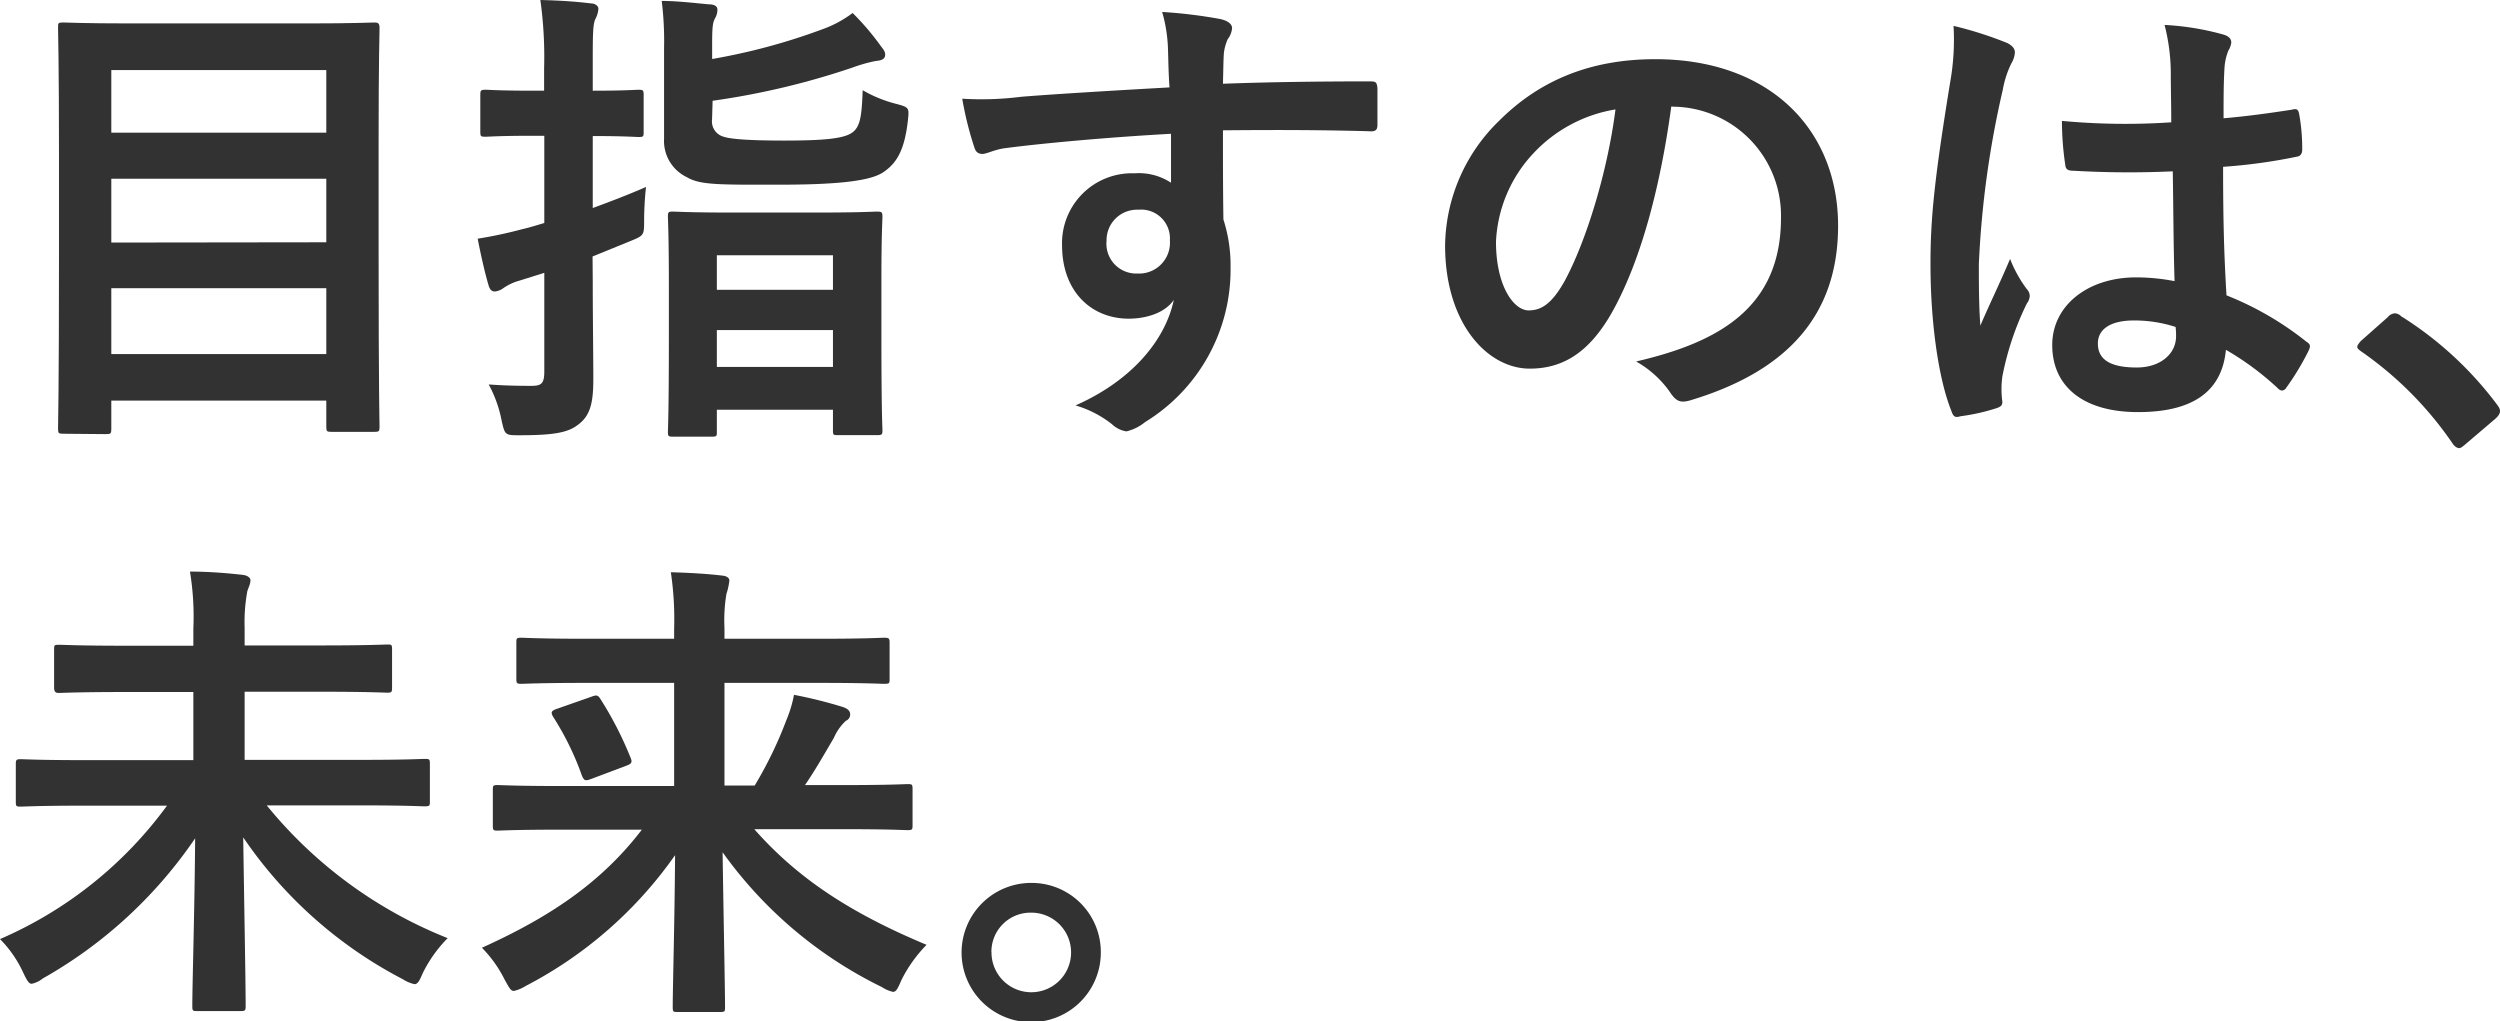
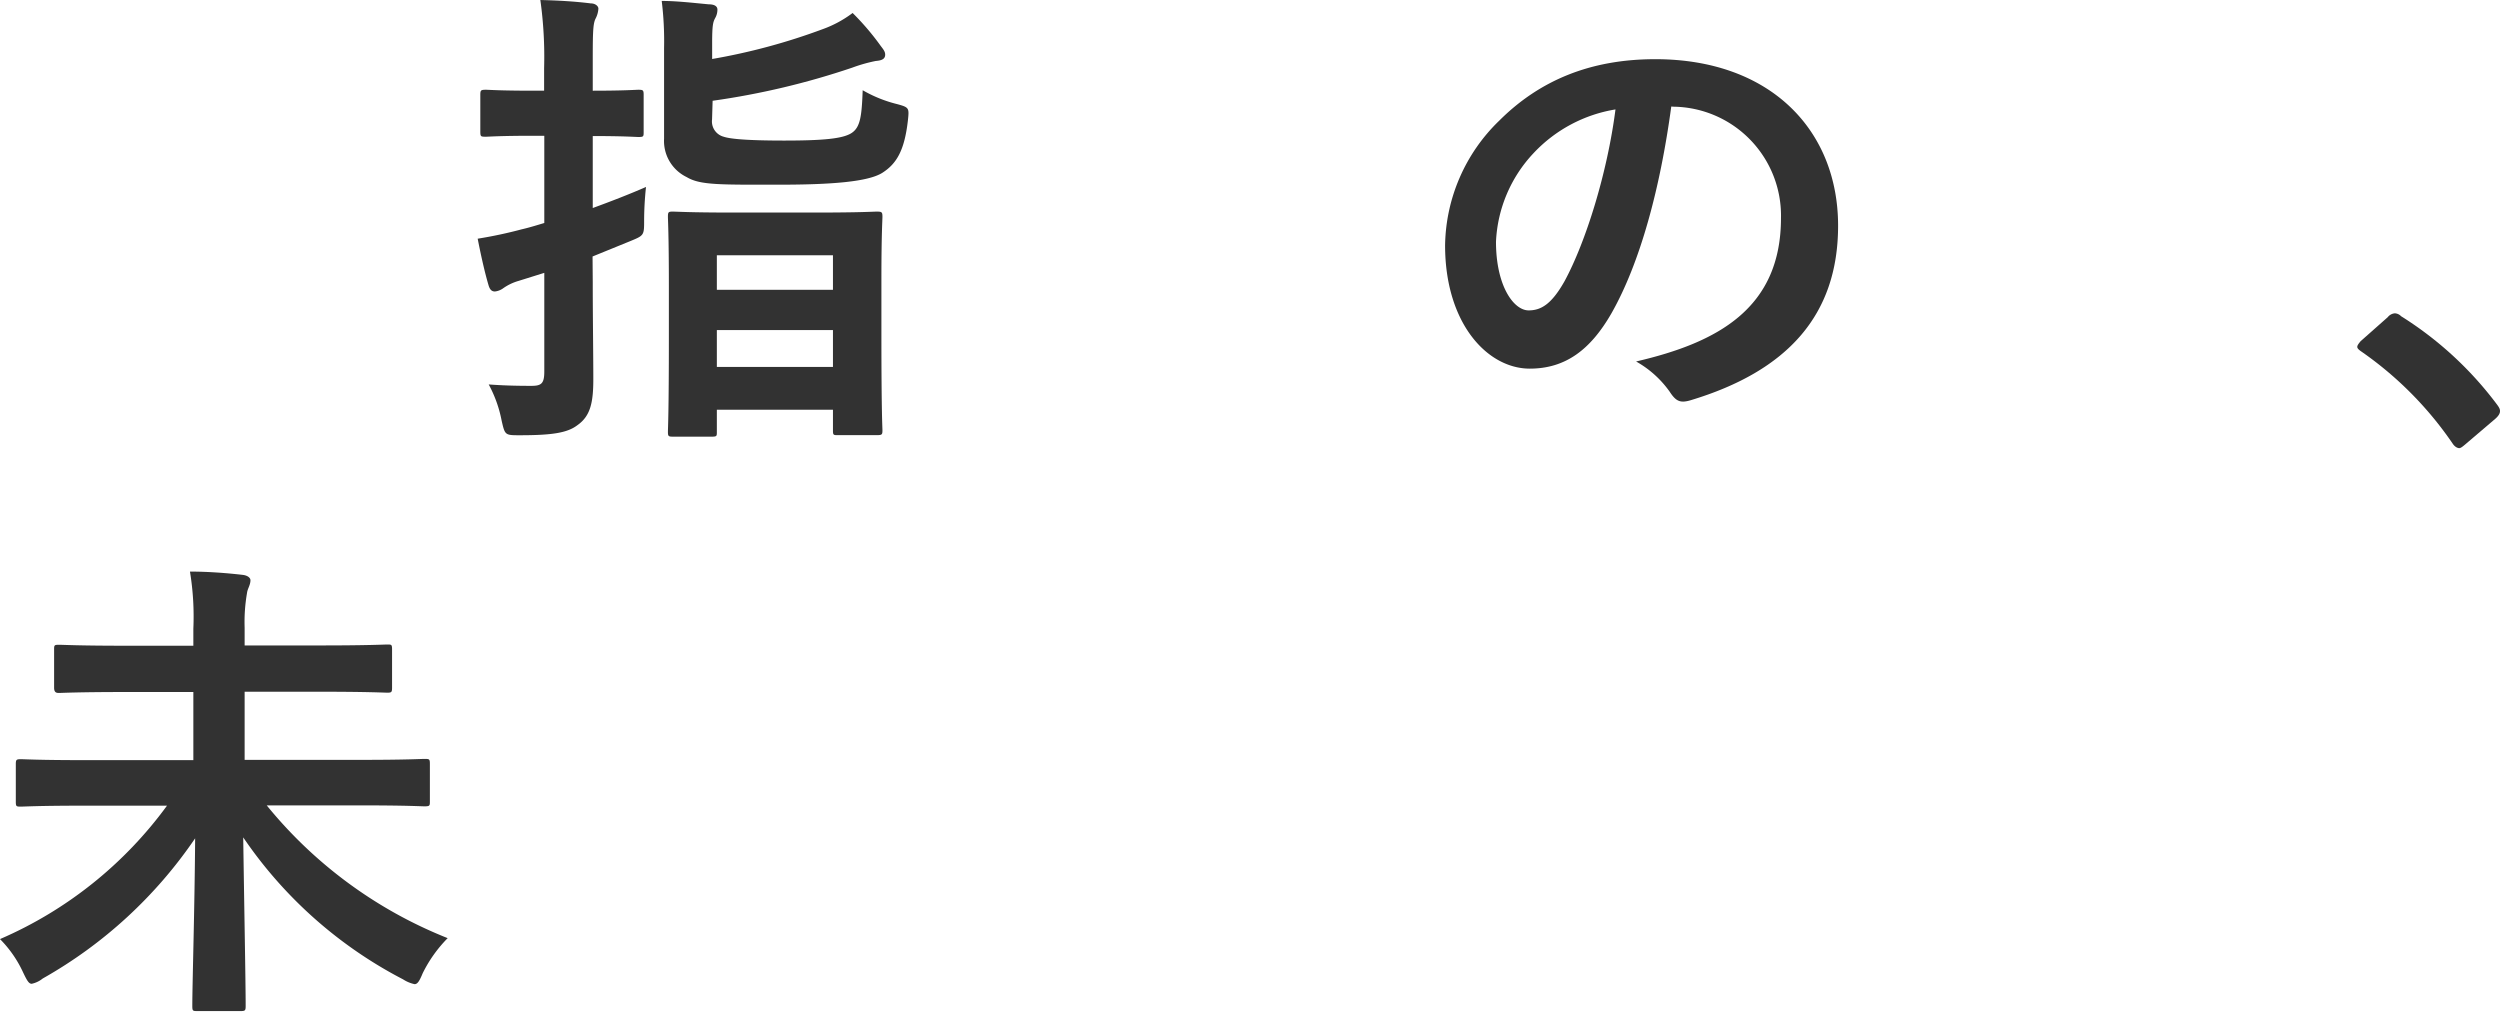
<svg xmlns="http://www.w3.org/2000/svg" viewBox="0 0 265.71 108.53">
  <defs>
    <style>.cls-1{fill:#323232;}</style>
  </defs>
  <g id="レイヤー_2" data-name="レイヤー 2">
    <g id="main">
-       <path class="cls-1" d="M6.73,46.1c-.51,0-.56-.05-.56-.56s.1-3.62.1-18.87v-10c0-10-.1-13.37-.1-13.72,0-.51,0-.56.56-.56.36,0,2.14.1,7.09.1H32.69c4.94,0,6.73-.1,7.09-.1s.56.05.56.56c0,.3-.1,3.62-.1,12V26.57c0,15.25.1,18.46.1,18.76,0,.51-.05.57-.56.57H35.24c-.51,0-.56-.06-.56-.57V42.58H11.83v3c0,.51-.05.56-.61.56Zm5.1-32H34.68V7.45H11.83ZM34.68,25.75V19H11.83v6.78Zm0,11.88v-7H11.83v7Z" />
      <path class="cls-1" d="M63,30c0,3.56.06,7.8.06,10.3s-.31,3.92-1.69,4.89c-1.07.82-2.7,1.07-6.12,1.07-1.58,0-1.58,0-1.94-1.58a13.25,13.25,0,0,0-1.37-3.82c1.37.1,2.7.15,4.54.15,1.07,0,1.37-.25,1.37-1.53V29l-2.75.86a5.46,5.46,0,0,0-1.68.82,1.83,1.83,0,0,1-.82.3c-.3,0-.51-.15-.66-.61-.41-1.37-.82-3.21-1.17-5a46.76,46.76,0,0,0,4.69-1c.71-.16,1.53-.41,2.39-.67V14.43H56.71c-3.62,0-4.74.1-5.05.1-.56,0-.61,0-.61-.56V10.1c0-.51.05-.56.61-.56.31,0,1.43.1,5.05.1h1.12V7.24A43.56,43.56,0,0,0,57.43,0c1.93.05,3.67.15,5.35.36.51,0,.82.3.82.56A2.65,2.65,0,0,1,63.29,2C63,2.6,63,3.67,63,7.14v2.5c3.37,0,4.54-.1,4.85-.1.51,0,.56.05.56.56V14c0,.51,0,.56-.56.56-.31,0-1.48-.1-4.85-.1v7.65c1.94-.71,3.93-1.48,5.66-2.24a34.28,34.28,0,0,0-.2,3.52c0,1.63,0,1.63-1.48,2.24l-4,1.63ZM75.68,12.7a1.68,1.68,0,0,0,1.23,1.83c.61.21,2.24.41,6.42.41s6.27-.2,7.19-.81,1.07-1.79,1.17-4.54a14,14,0,0,0,3.68,1.48c1.27.35,1.27.4,1.12,1.78-.36,3.11-1.18,4.54-2.7,5.51s-5.46,1.27-11.07,1.27c-6.27,0-8.31.05-9.74-.81a4.26,4.26,0,0,1-2.4-4.08V5.1a34.75,34.75,0,0,0-.25-5c1.63,0,3.36.21,5,.36.67,0,.92.25.92.56a1.8,1.8,0,0,1-.25.92c-.21.41-.31.71-.31,2.65V6.27A65.6,65.6,0,0,0,87.41,3.11a12,12,0,0,0,3.21-1.73,27.38,27.38,0,0,1,3,3.52c.31.4.46.61.46.91,0,.46-.36.62-1,.67a16.5,16.5,0,0,0-2.5.71,81.53,81.53,0,0,1-14.84,3.52ZM71.5,46.41c-.46,0-.51-.06-.51-.51s.1-1.89.1-10.2V30.39c0-5.4-.1-7-.1-7.34,0-.51.05-.56.51-.56s1.84.1,6.17.1H87c4.39,0,5.87-.1,6.17-.1.56,0,.62.05.62.56,0,.31-.11,1.94-.11,6.53v6.07c0,8.26.11,9.79.11,10.09,0,.46-.06.51-.62.51H89.09c-.51,0-.56,0-.56-.51V43.55H76.19V45.9c0,.45,0,.51-.56.51ZM76.19,30.8H88.53V27.13H76.19ZM88.53,39V35.08H76.19V39Z" />
-       <path class="cls-1" d="M124.13,5a16,16,0,0,0-.61-3.73,52.14,52.14,0,0,1,6,.72c.86.15,1.43.51,1.43,1a2.22,2.22,0,0,1-.46,1.17,5.1,5.1,0,0,0-.41,1.48c-.05.66-.05,1.32-.1,3.26,5.5-.2,10.76-.25,15.65-.25.61,0,.72.1.77.76,0,1.28,0,2.6,0,3.88,0,.56-.26.71-.87.66-5.3-.15-10.25-.15-15.55-.1,0,3.11,0,6.37.05,9.48a15.92,15.92,0,0,1,.76,5.05,19,19,0,0,1-9.07,16.47,5,5,0,0,1-2,1,2.86,2.86,0,0,1-1.53-.76,11.43,11.43,0,0,0-3.88-2c6-2.65,9.54-6.94,10.45-11.22-1,1.48-3.11,2-4.79,2-4,0-7.09-2.91-7.09-7.8a7.43,7.43,0,0,1,7.7-7.65,6.23,6.23,0,0,1,3.88,1c0-1.79,0-3.52,0-5.2-6.43.35-13.62,1-17.65,1.53-1.12.15-1.93.61-2.39.61s-.72-.21-.87-.72a35.64,35.64,0,0,1-1.28-5.15,33.51,33.51,0,0,0,6.23-.2c3.11-.26,9.69-.66,15.8-1C124.18,7.6,124.18,6.32,124.13,5ZM117.61,25.6a3.16,3.16,0,0,0,3.26,3.47,3.28,3.28,0,0,0,3.47-3.52A3.06,3.06,0,0,0,121,22.29,3.24,3.24,0,0,0,117.61,25.6Z" />
      <path class="cls-1" d="M177.63,11.32c-1.17,8.67-3.31,16.63-6.37,22-2.2,3.82-4.85,5.86-8.67,5.86-4.49,0-9-4.79-9-13.1a18.78,18.78,0,0,1,5.76-13.26c4.29-4.28,9.69-6.53,16.58-6.53,12.24,0,19.43,7.55,19.43,17.7,0,9.48-5.36,15.45-15.71,18.56-1.07.31-1.53.1-2.19-.92a10.94,10.94,0,0,0-3.57-3.21c8.62-2,15.4-5.61,15.4-15.25a11.58,11.58,0,0,0-11.43-11.83ZM163,16.27a14.67,14.67,0,0,0-4,9.43c0,4.69,1.88,7.29,3.47,7.29,1.32,0,2.44-.66,3.82-3.11,2.24-4.13,4.54-11.47,5.41-18.25A15.31,15.31,0,0,0,163,16.27Z" />
-       <path class="cls-1" d="M213.38,4.59c.56.31.77.61.77,1a2.52,2.52,0,0,1-.36,1.12,10.35,10.35,0,0,0-.92,2.81,101.53,101.53,0,0,0-2.55,18.56c0,2,0,4.38.16,6.53,1-2.35,2.09-4.54,3.16-7.09a13.61,13.61,0,0,0,1.78,3.21,1.07,1.07,0,0,1,.31.71,1.45,1.45,0,0,1-.31.82,30.67,30.67,0,0,0-2.6,7.75,9.8,9.8,0,0,0,0,2.7c0,.36-.15.51-.61.67a21.68,21.68,0,0,1-3.83.86c-.56.16-.76.11-1-.61-1.43-3.62-2.2-9.69-2.2-15.55,0-4.9.41-9,2.09-19.33a25.61,25.61,0,0,0,.36-6A39.69,39.69,0,0,1,213.38,4.59Zm17.55,13.62a102.35,102.35,0,0,1-10.51-.06c-.66,0-.87-.15-.92-.66a31.81,31.81,0,0,1-.35-4.64,72.73,72.73,0,0,0,11.62.15c0-1.83-.05-3.46-.05-5.35a20.93,20.93,0,0,0-.66-5,28.63,28.63,0,0,1,6.17,1c.56.15.92.41.92.87a2.08,2.08,0,0,1-.31.86,5.9,5.9,0,0,0-.41,1.79c-.1,1.73-.1,3.06-.1,5.4,2.4-.2,5-.56,7.24-.91.61-.16.72,0,.82.61a20.8,20.8,0,0,1,.3,3.62c0,.46-.2.71-.56.76a58,58,0,0,1-7.85,1.08c0,5.71.1,9.28.36,13.66a33.24,33.24,0,0,1,8.46,4.9c.46.3.51.46.26,1A28,28,0,0,1,243,41.2a.59.59,0,0,1-.46.31.71.71,0,0,1-.46-.26,30.43,30.43,0,0,0-5.5-4.07c-.41,4.28-3.32,6.62-9.34,6.62-5.86,0-9.12-2.75-9.12-7.13,0-4.19,3.77-7.19,8.92-7.19a21.63,21.63,0,0,1,4.08.4C231,26,231,22.23,230.93,18.21ZM226.8,34.06c-2.4,0-3.83.87-3.83,2.45s1.12,2.55,4.13,2.55c2.55,0,4.18-1.48,4.18-3.31a7.32,7.32,0,0,0-.05-1A14.21,14.21,0,0,0,226.8,34.06Z" />
      <path class="cls-1" d="M253.78,33.71a1.07,1.07,0,0,1,.76-.41,1,1,0,0,1,.66.31,37.74,37.74,0,0,1,10.15,9.33c.31.41.36.56.36.76s-.1.46-.51.82l-3.11,2.65c-.36.31-.56.46-.71.46s-.46-.1-.72-.51A38,38,0,0,0,251,37.38c-.3-.2-.46-.36-.46-.51s.11-.31.36-.61Z" />
      <path class="cls-1" d="M8.77,85.63c-4.59,0-6.22.1-6.53.1-.51,0-.56,0-.56-.56V81.25c0-.51.05-.56.56-.56.31,0,1.94.1,6.53.1H20.55V73.55H13.26c-4.95,0-6.73.1-7,.1s-.51-.05-.51-.56v-4c0-.51,0-.56.51-.56s2.09.1,7,.1h7.29V66.82a29.5,29.5,0,0,0-.36-6.07c1.89,0,3.88.15,5.61.35.51.06.82.31.82.57,0,.5-.31.91-.36,1.32A18.16,18.16,0,0,0,26,66.71V68.6h8.16c4.94,0,6.73-.1,7-.1.46,0,.51,0,.51.56v4c0,.51-.05.56-.51.56-.3,0-2.09-.1-7-.1H26v7.24H38.55c4.64,0,6.22-.1,6.53-.1.56,0,.61,0,.61.56v3.92c0,.51,0,.56-.61.56-.31,0-1.89-.1-6.53-.1H28.35A47.31,47.31,0,0,0,47.58,99.71a14.26,14.26,0,0,0-2.65,3.72c-.36.87-.56,1.17-.87,1.17a3.65,3.65,0,0,1-1.22-.51A46.33,46.33,0,0,1,25.85,89c.11,7.55.26,15.4.26,17.9,0,.51-.05.56-.56.56H21c-.51,0-.56,0-.56-.56,0-2.35.25-10.3.3-17.8A48.25,48.25,0,0,1,4.54,104a2.79,2.79,0,0,1-1.17.56c-.31,0-.51-.36-.92-1.22A12.33,12.33,0,0,0,0,99.81,43.18,43.18,0,0,0,17.75,85.63Z" />
-       <path class="cls-1" d="M59.41,88.18c-4.59,0-6.17.1-6.47.1-.51,0-.56,0-.56-.61V84c0-.51,0-.56.56-.56.3,0,1.88.1,6.47.1H71.65V72.58H62.27c-4.9,0-6.53.1-6.83.1-.51,0-.56-.05-.56-.56V68.35c0-.51,0-.57.56-.57.3,0,1.93.11,6.83.11h9.38V66.82a34,34,0,0,0-.35-6c1.83.05,3.72.15,5.5.36.51.05.72.3.72.51a6.65,6.65,0,0,1-.31,1.42A17.21,17.21,0,0,0,77,66.76v1.13H87.1c4.9,0,6.53-.11,6.84-.11.56,0,.61.06.61.57v3.77c0,.51,0,.56-.61.56-.31,0-1.94-.1-6.84-.1H77V83.49h3.21a42.24,42.24,0,0,0,3.36-6.93,13.33,13.33,0,0,0,.82-2.71,48.45,48.45,0,0,1,5.15,1.28c.61.2.82.46.82.81a.72.72,0,0,1-.46.67,5.4,5.4,0,0,0-1.28,1.83c-1,1.68-1.88,3.27-3.06,5h4.39c4.59,0,6.17-.1,6.48-.1.51,0,.56,0,.56.56v3.72c0,.56,0,.61-.56.61-.31,0-1.89-.1-6.48-.1H80.17c4.59,5.2,10.15,8.88,18.31,12.29a14.7,14.7,0,0,0-2.66,3.72c-.4.92-.56,1.28-.91,1.28a3.64,3.64,0,0,1-1.18-.51A45.12,45.12,0,0,1,76.8,90.58c.11,7.39.26,14.53.26,16.42,0,.51,0,.56-.56.56H72.06c-.51,0-.56,0-.56-.56,0-2,.2-8.92.25-16.11a44.3,44.3,0,0,1-15.91,13.92,3.89,3.89,0,0,1-1.22.51c-.36,0-.51-.36-1-1.23a13.2,13.2,0,0,0-2.4-3.36c7.35-3.32,12.75-7,17-12.55Zm3.42-14.12c.56-.21.71-.21,1,.25a38,38,0,0,1,3.21,6.27c.21.51,0,.62-.51.82l-3.67,1.38c-.66.25-.76.2-1-.31a30.26,30.26,0,0,0-3.06-6.27c-.3-.51-.2-.66.41-.87Z" />
-       <path class="cls-1" d="M117,101.19a7.4,7.4,0,1,1-7.39-7.35A7.35,7.35,0,0,1,117,101.19Zm-11.62,0A4.23,4.23,0,1,0,109.6,97,4.16,4.16,0,0,0,105.37,101.19Z" />
    </g>
  </g>
</svg>